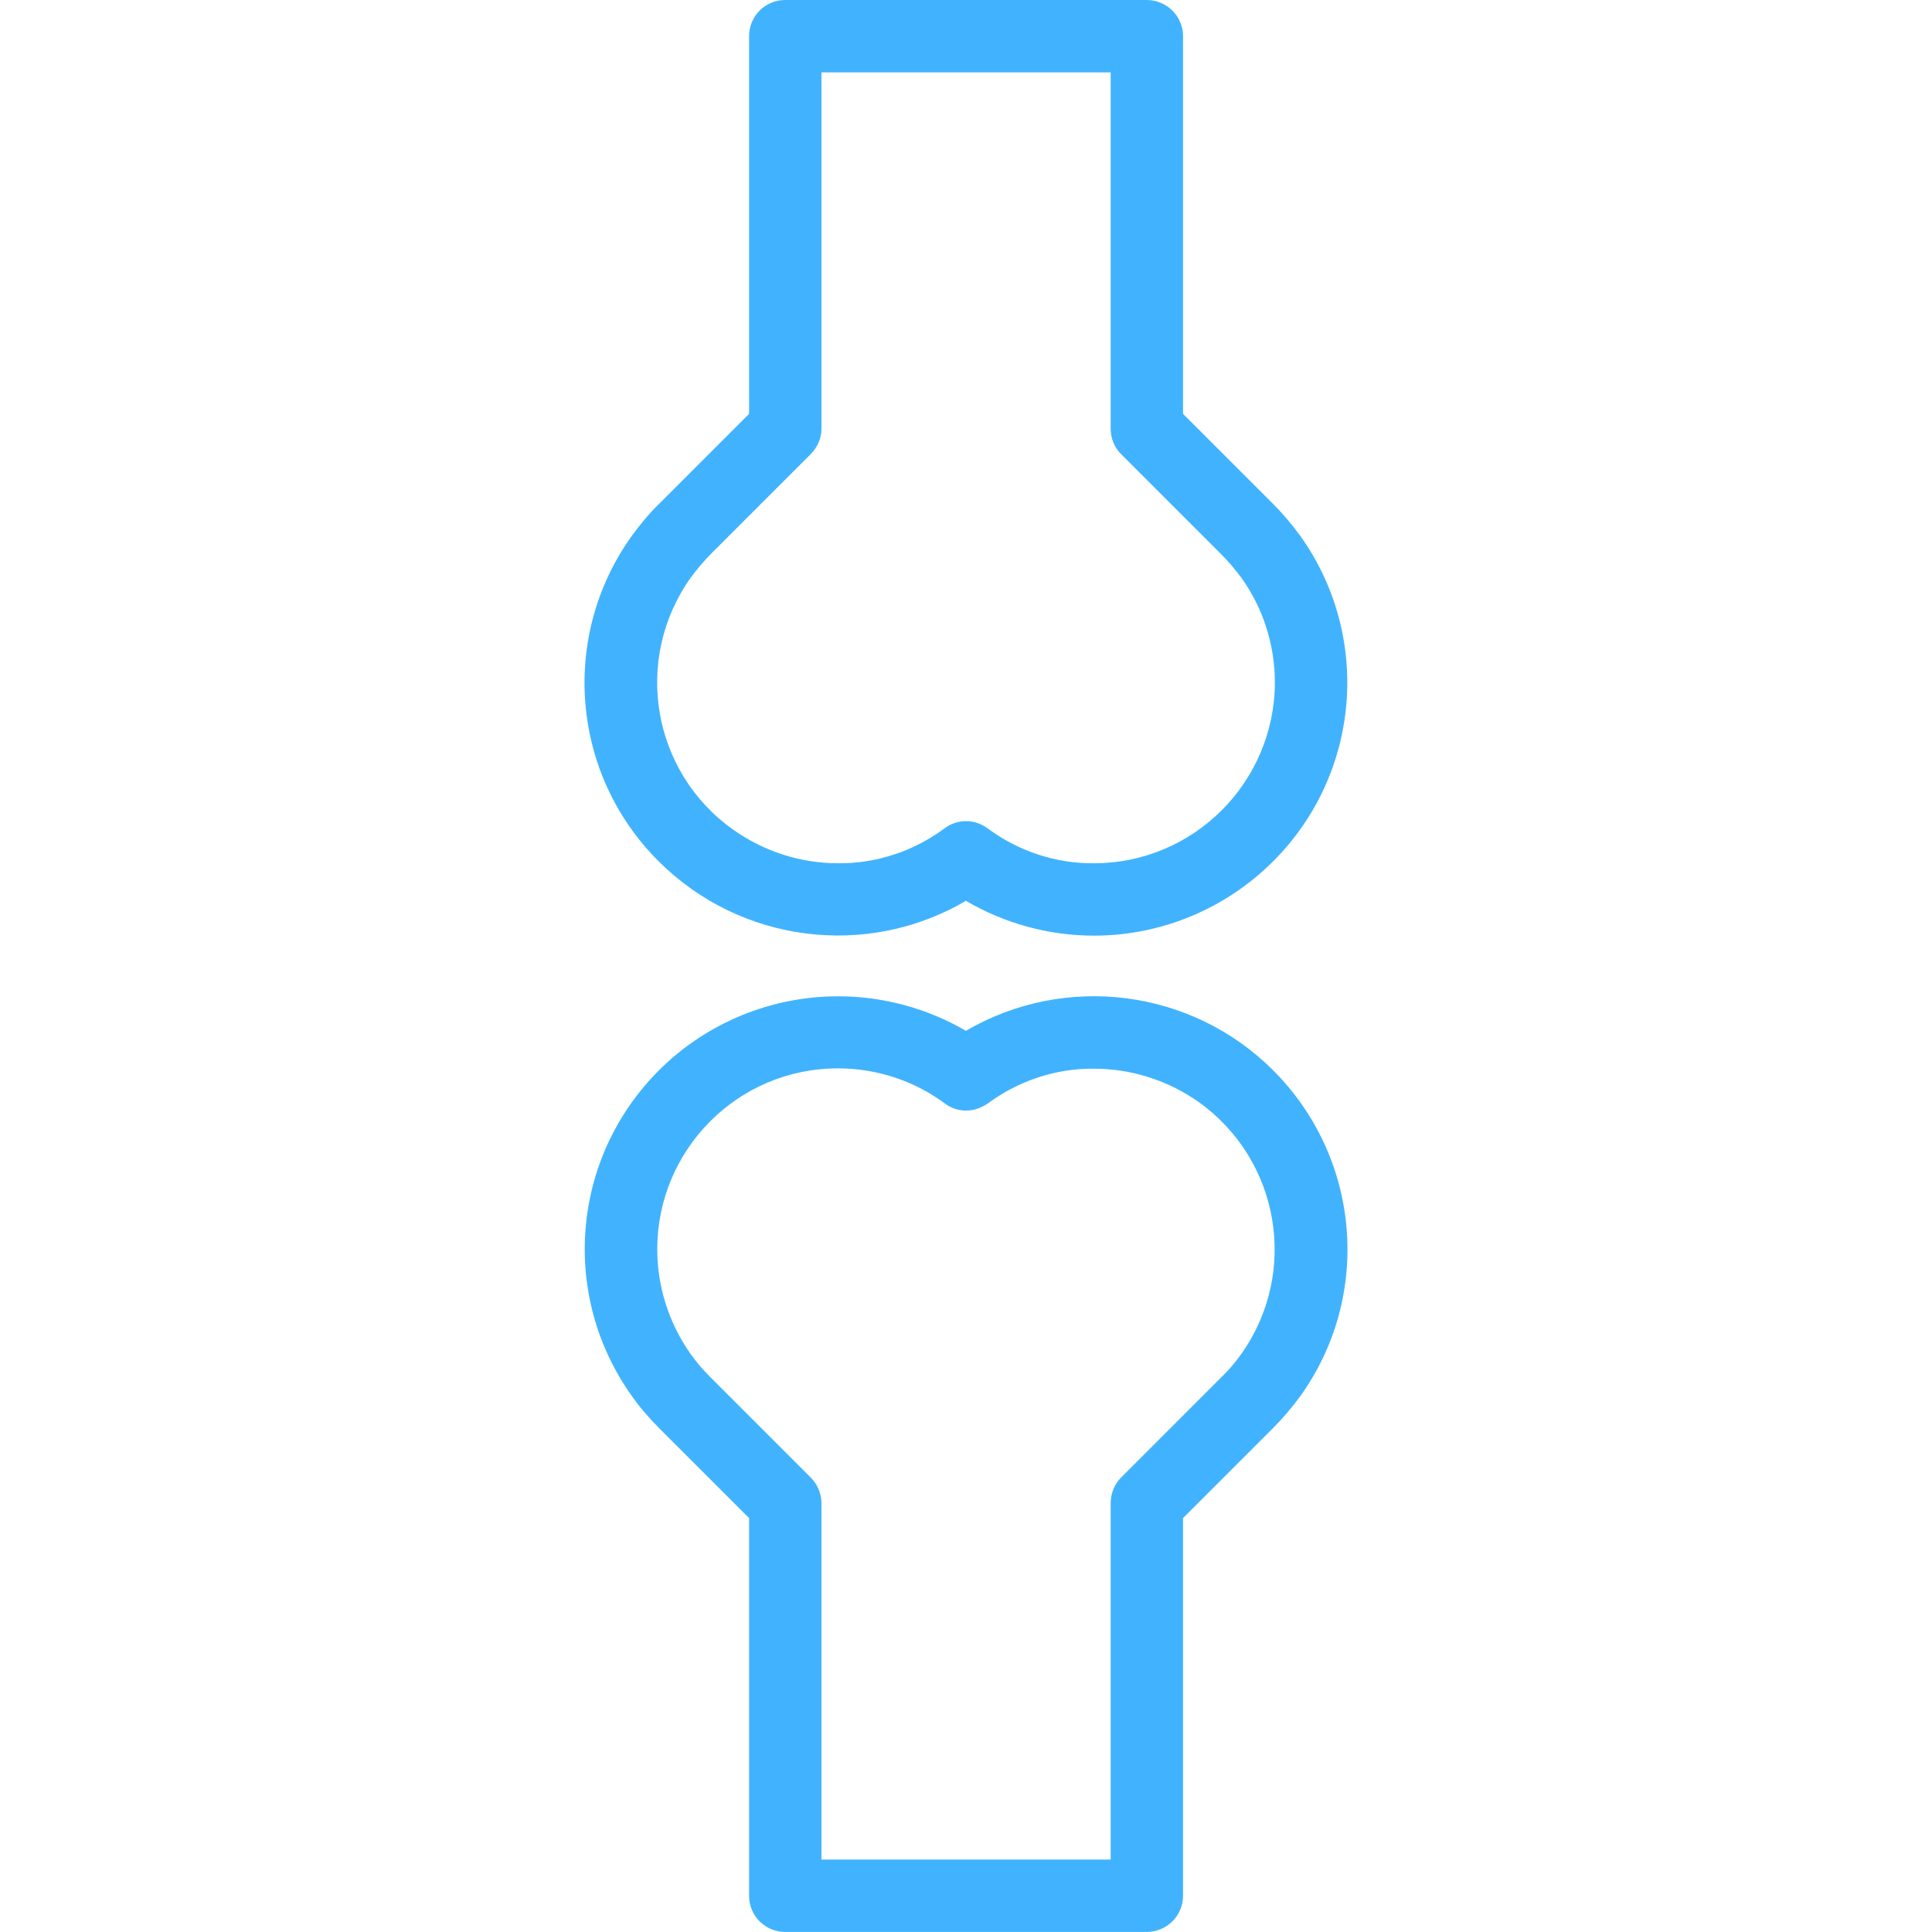
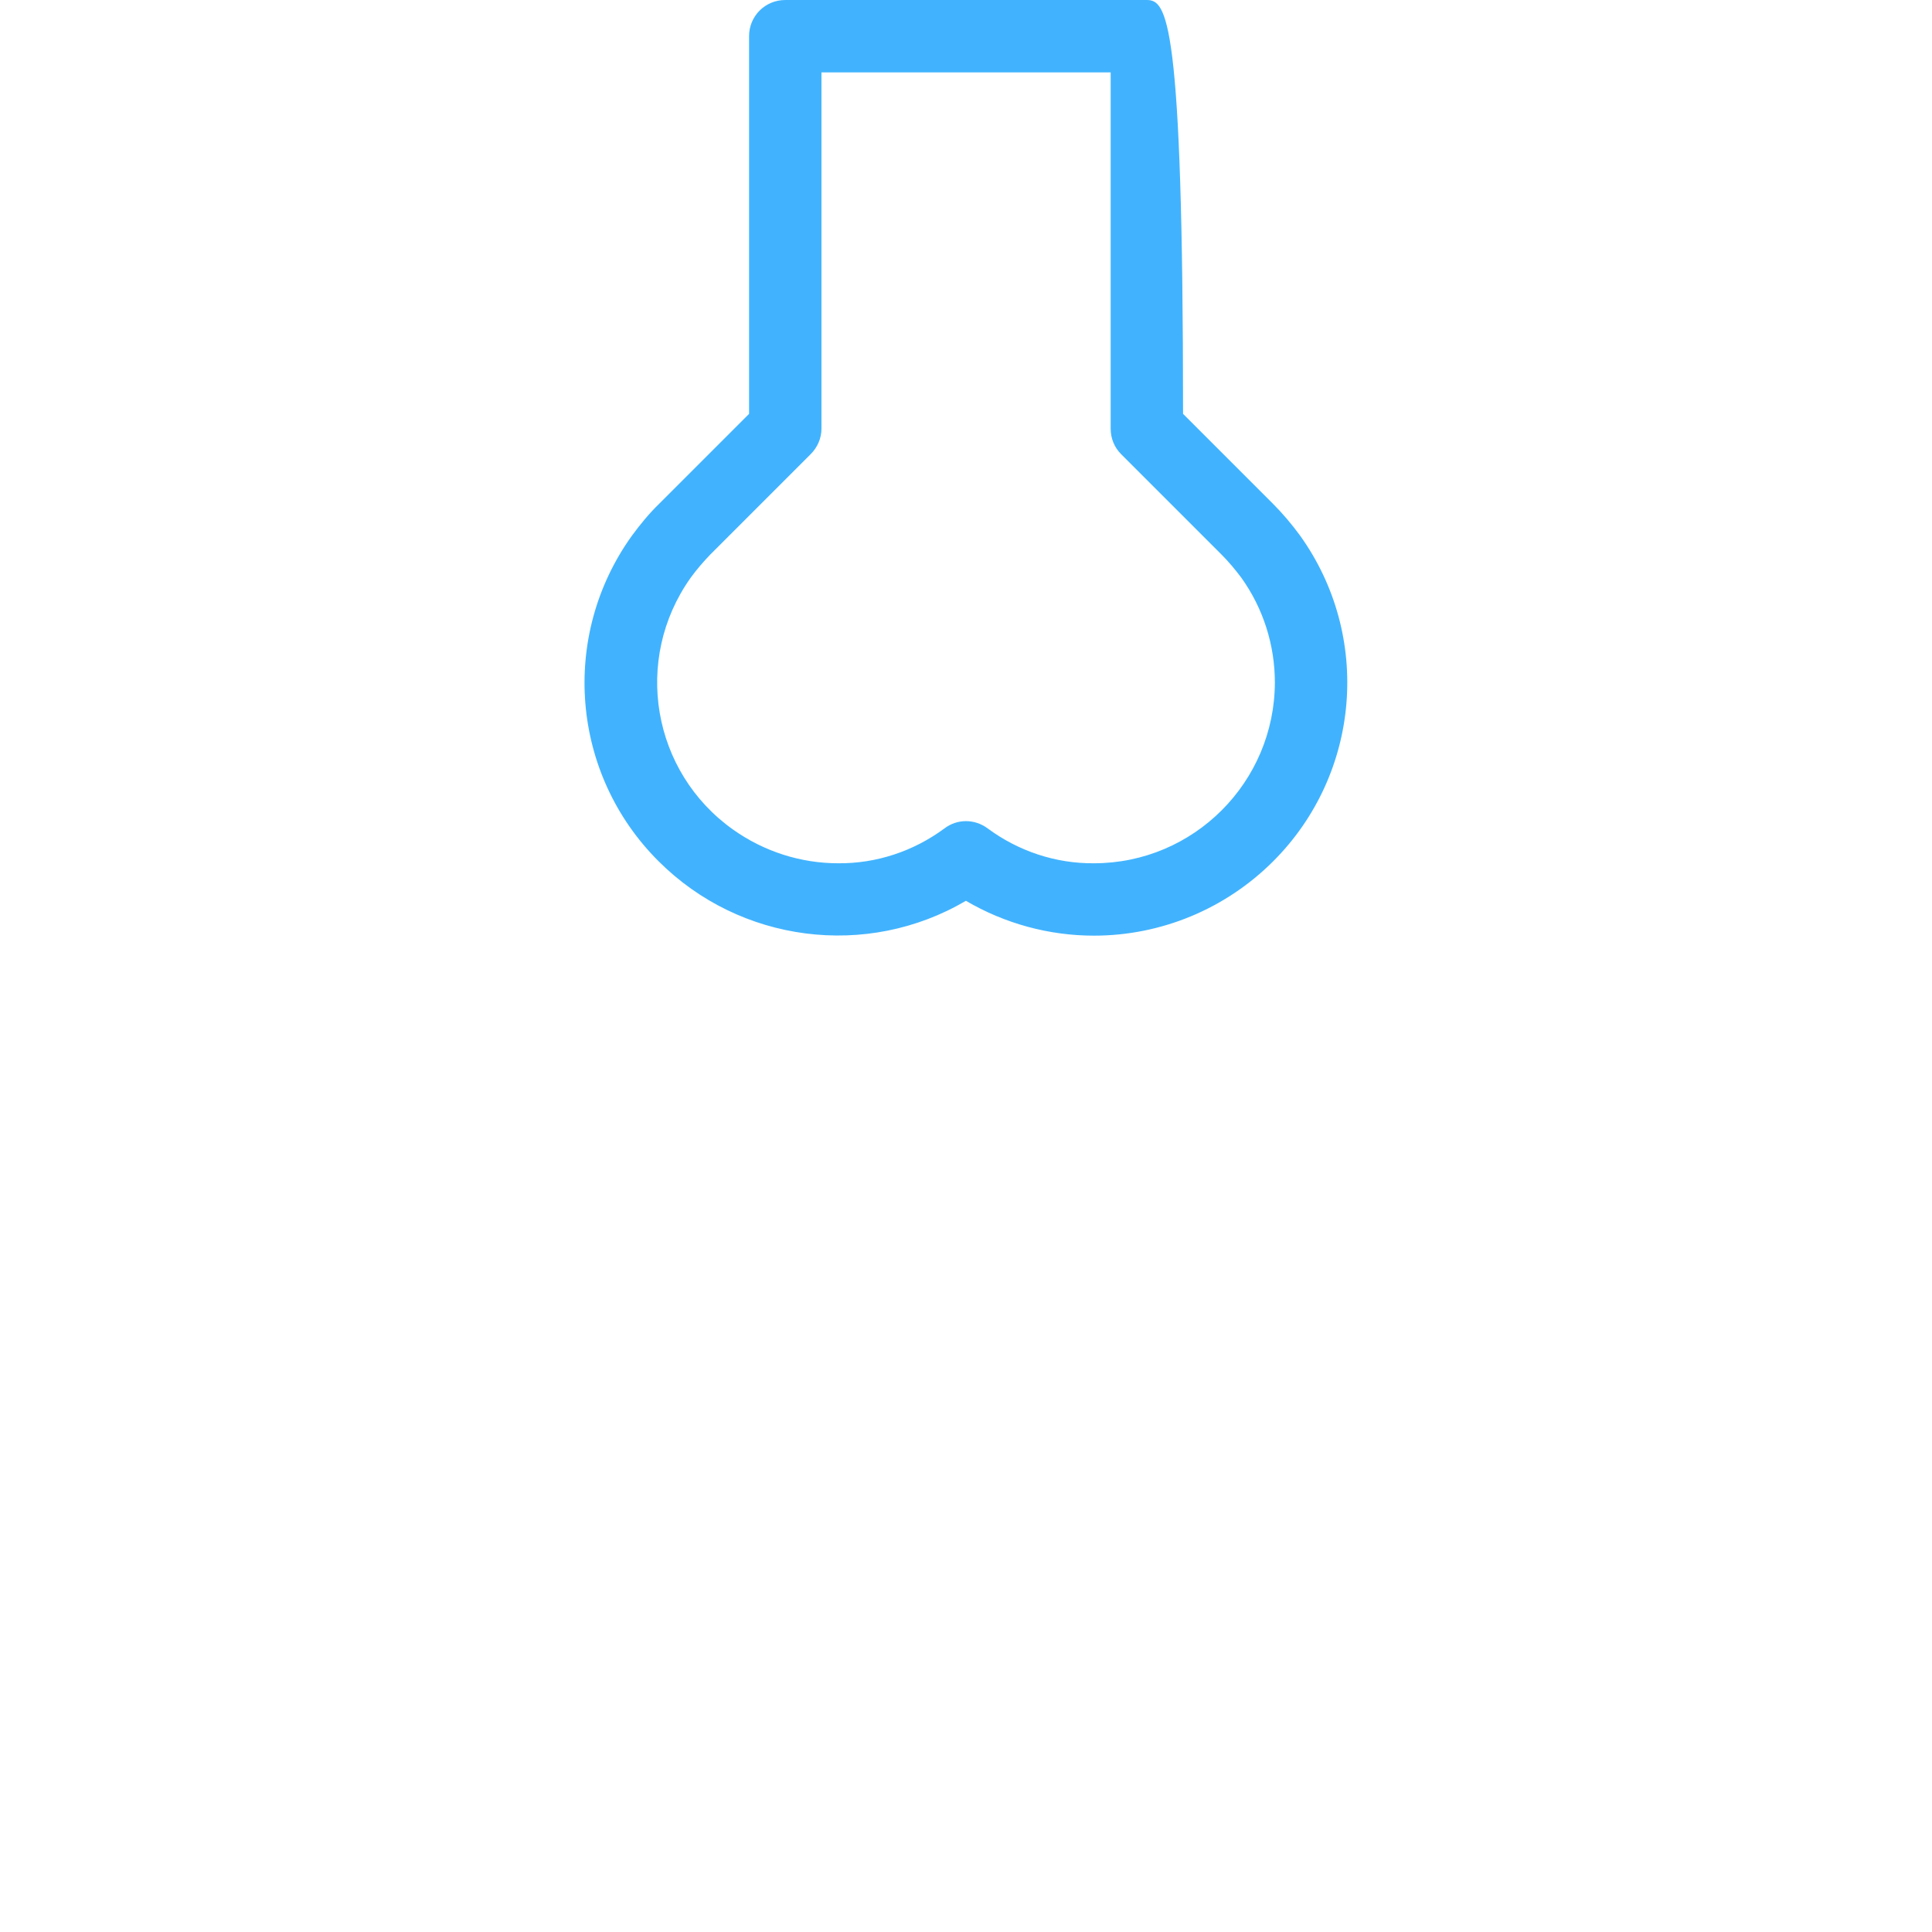
<svg xmlns="http://www.w3.org/2000/svg" version="1.1" id="Capa_1" x="0px" y="0px" width="163.42px" height="163.417px" viewBox="0 0 163.42 163.417" enable-background="new 0 0 163.42 163.417" xml:space="preserve">
  <g>
-     <path fill-rule="evenodd" clip-rule="evenodd" fill="#41B3FE" d="M53.469,118.119c0.68,0.964,1.445,1.843,2.296,2.693l7.597,7.597   v31.946c0,1.701,1.361,3.062,3.062,3.062H96.98c1.701,0,3.089-1.36,3.089-3.062v-31.946l7.598-7.597   c0.85-0.851,1.615-1.758,2.324-2.722c6.094-8.504,5.103-20.154-2.296-27.553c-6.889-6.888-17.575-8.248-25.994-3.345   c-3.26-1.899-7.001-2.92-10.8-2.92c-5.698,0-11.169,2.269-15.166,6.265C48.31,97.965,47.374,109.615,53.469,118.119L53.469,118.119   z M70.874,90.368c3.231,0,6.406,1.021,9.014,2.948c0.51,0.396,1.162,0.624,1.814,0.624c0.681,0,1.304-0.228,1.843-0.596   c2.607-1.928,5.754-2.977,8.985-2.948c3.175,0,6.264,0.992,8.844,2.807c6.888,4.904,8.504,14.429,3.628,21.316   c-0.51,0.709-1.049,1.36-1.673,1.956l-8.503,8.504c-0.566,0.566-0.878,1.36-0.878,2.154v30.16H69.484v-30.16   c0-0.794-0.34-1.588-0.907-2.154l-8.504-8.504c-0.595-0.596-1.162-1.247-1.644-1.928c-1.842-2.607-2.834-5.697-2.834-8.872   C55.595,97.229,62.426,90.368,70.874,90.368L70.874,90.368z" />
-     <path fill-rule="evenodd" clip-rule="evenodd" fill="#41B3FE" d="M55.708,72.85c6.888,6.888,17.603,8.277,25.994,3.345   c3.288,1.927,7.03,2.948,10.828,2.948c5.698,0,11.14-2.268,15.166-6.293c7.398-7.398,8.361-19.049,2.268-27.553   c-0.709-0.964-1.475-1.871-2.296-2.693l-7.598-7.597V3.061C100.069,1.36,98.681,0,96.98,0H66.423c-1.701,0-3.062,1.36-3.062,3.061   v31.947l-7.597,7.597c-0.851,0.822-1.616,1.758-2.324,2.721C47.346,53.83,48.31,65.48,55.708,72.85L55.708,72.85z M58.401,48.897   c0.51-0.708,1.077-1.36,1.672-1.984l8.504-8.504c0.567-0.567,0.907-1.332,0.907-2.154V6.123h24.463v30.132   c0,0.822,0.312,1.587,0.878,2.154l8.503,8.504c0.596,0.595,1.163,1.276,1.673,1.956c1.843,2.58,2.835,5.669,2.835,8.873   c-0.028,8.419-6.86,15.279-15.307,15.279c-3.231,0.028-6.378-1.021-8.985-2.948c-1.105-0.822-2.58-0.822-3.657,0   c-2.608,1.928-5.754,2.977-8.986,2.948c-3.175,0-6.265-0.992-8.873-2.835C55.141,65.31,53.525,55.786,58.401,48.897L58.401,48.897z   " />
+     <path fill-rule="evenodd" clip-rule="evenodd" fill="#41B3FE" d="M55.708,72.85c6.888,6.888,17.603,8.277,25.994,3.345   c3.288,1.927,7.03,2.948,10.828,2.948c5.698,0,11.14-2.268,15.166-6.293c7.398-7.398,8.361-19.049,2.268-27.553   c-0.709-0.964-1.475-1.871-2.296-2.693l-7.598-7.597C100.069,1.36,98.681,0,96.98,0H66.423c-1.701,0-3.062,1.36-3.062,3.061   v31.947l-7.597,7.597c-0.851,0.822-1.616,1.758-2.324,2.721C47.346,53.83,48.31,65.48,55.708,72.85L55.708,72.85z M58.401,48.897   c0.51-0.708,1.077-1.36,1.672-1.984l8.504-8.504c0.567-0.567,0.907-1.332,0.907-2.154V6.123h24.463v30.132   c0,0.822,0.312,1.587,0.878,2.154l8.503,8.504c0.596,0.595,1.163,1.276,1.673,1.956c1.843,2.58,2.835,5.669,2.835,8.873   c-0.028,8.419-6.86,15.279-15.307,15.279c-3.231,0.028-6.378-1.021-8.985-2.948c-1.105-0.822-2.58-0.822-3.657,0   c-2.608,1.928-5.754,2.977-8.986,2.948c-3.175,0-6.265-0.992-8.873-2.835C55.141,65.31,53.525,55.786,58.401,48.897L58.401,48.897z   " />
  </g>
</svg>